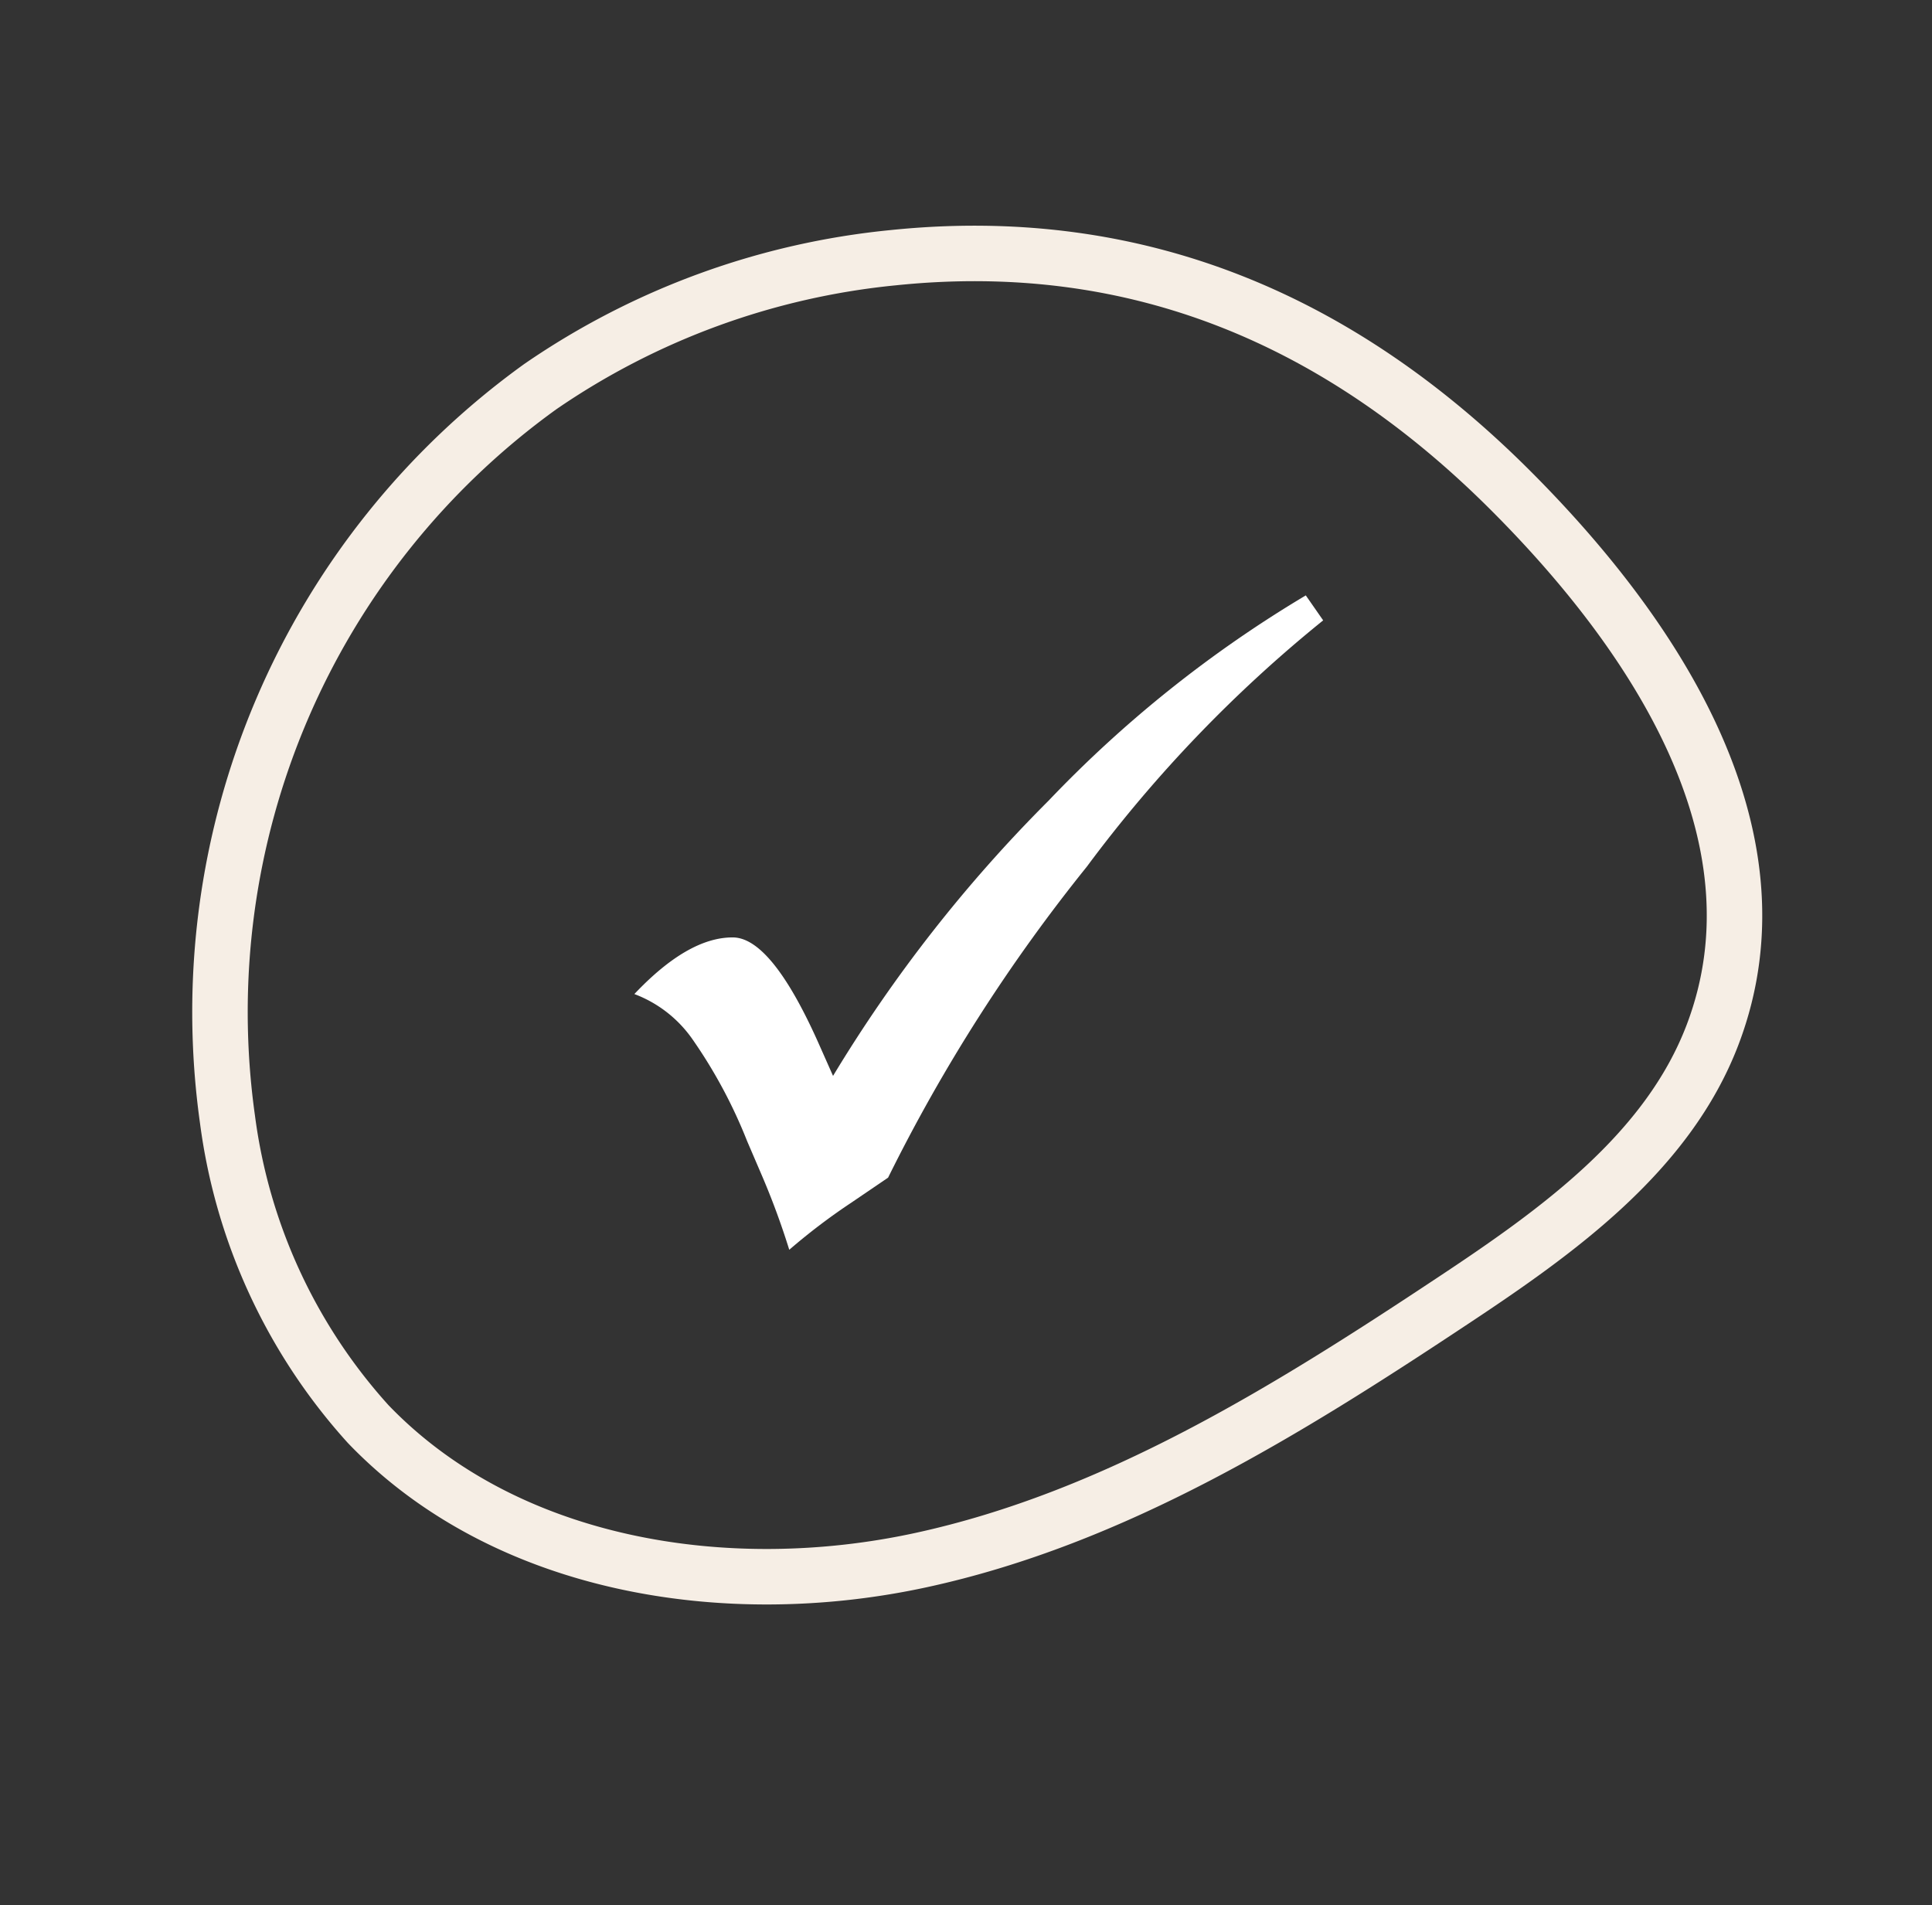
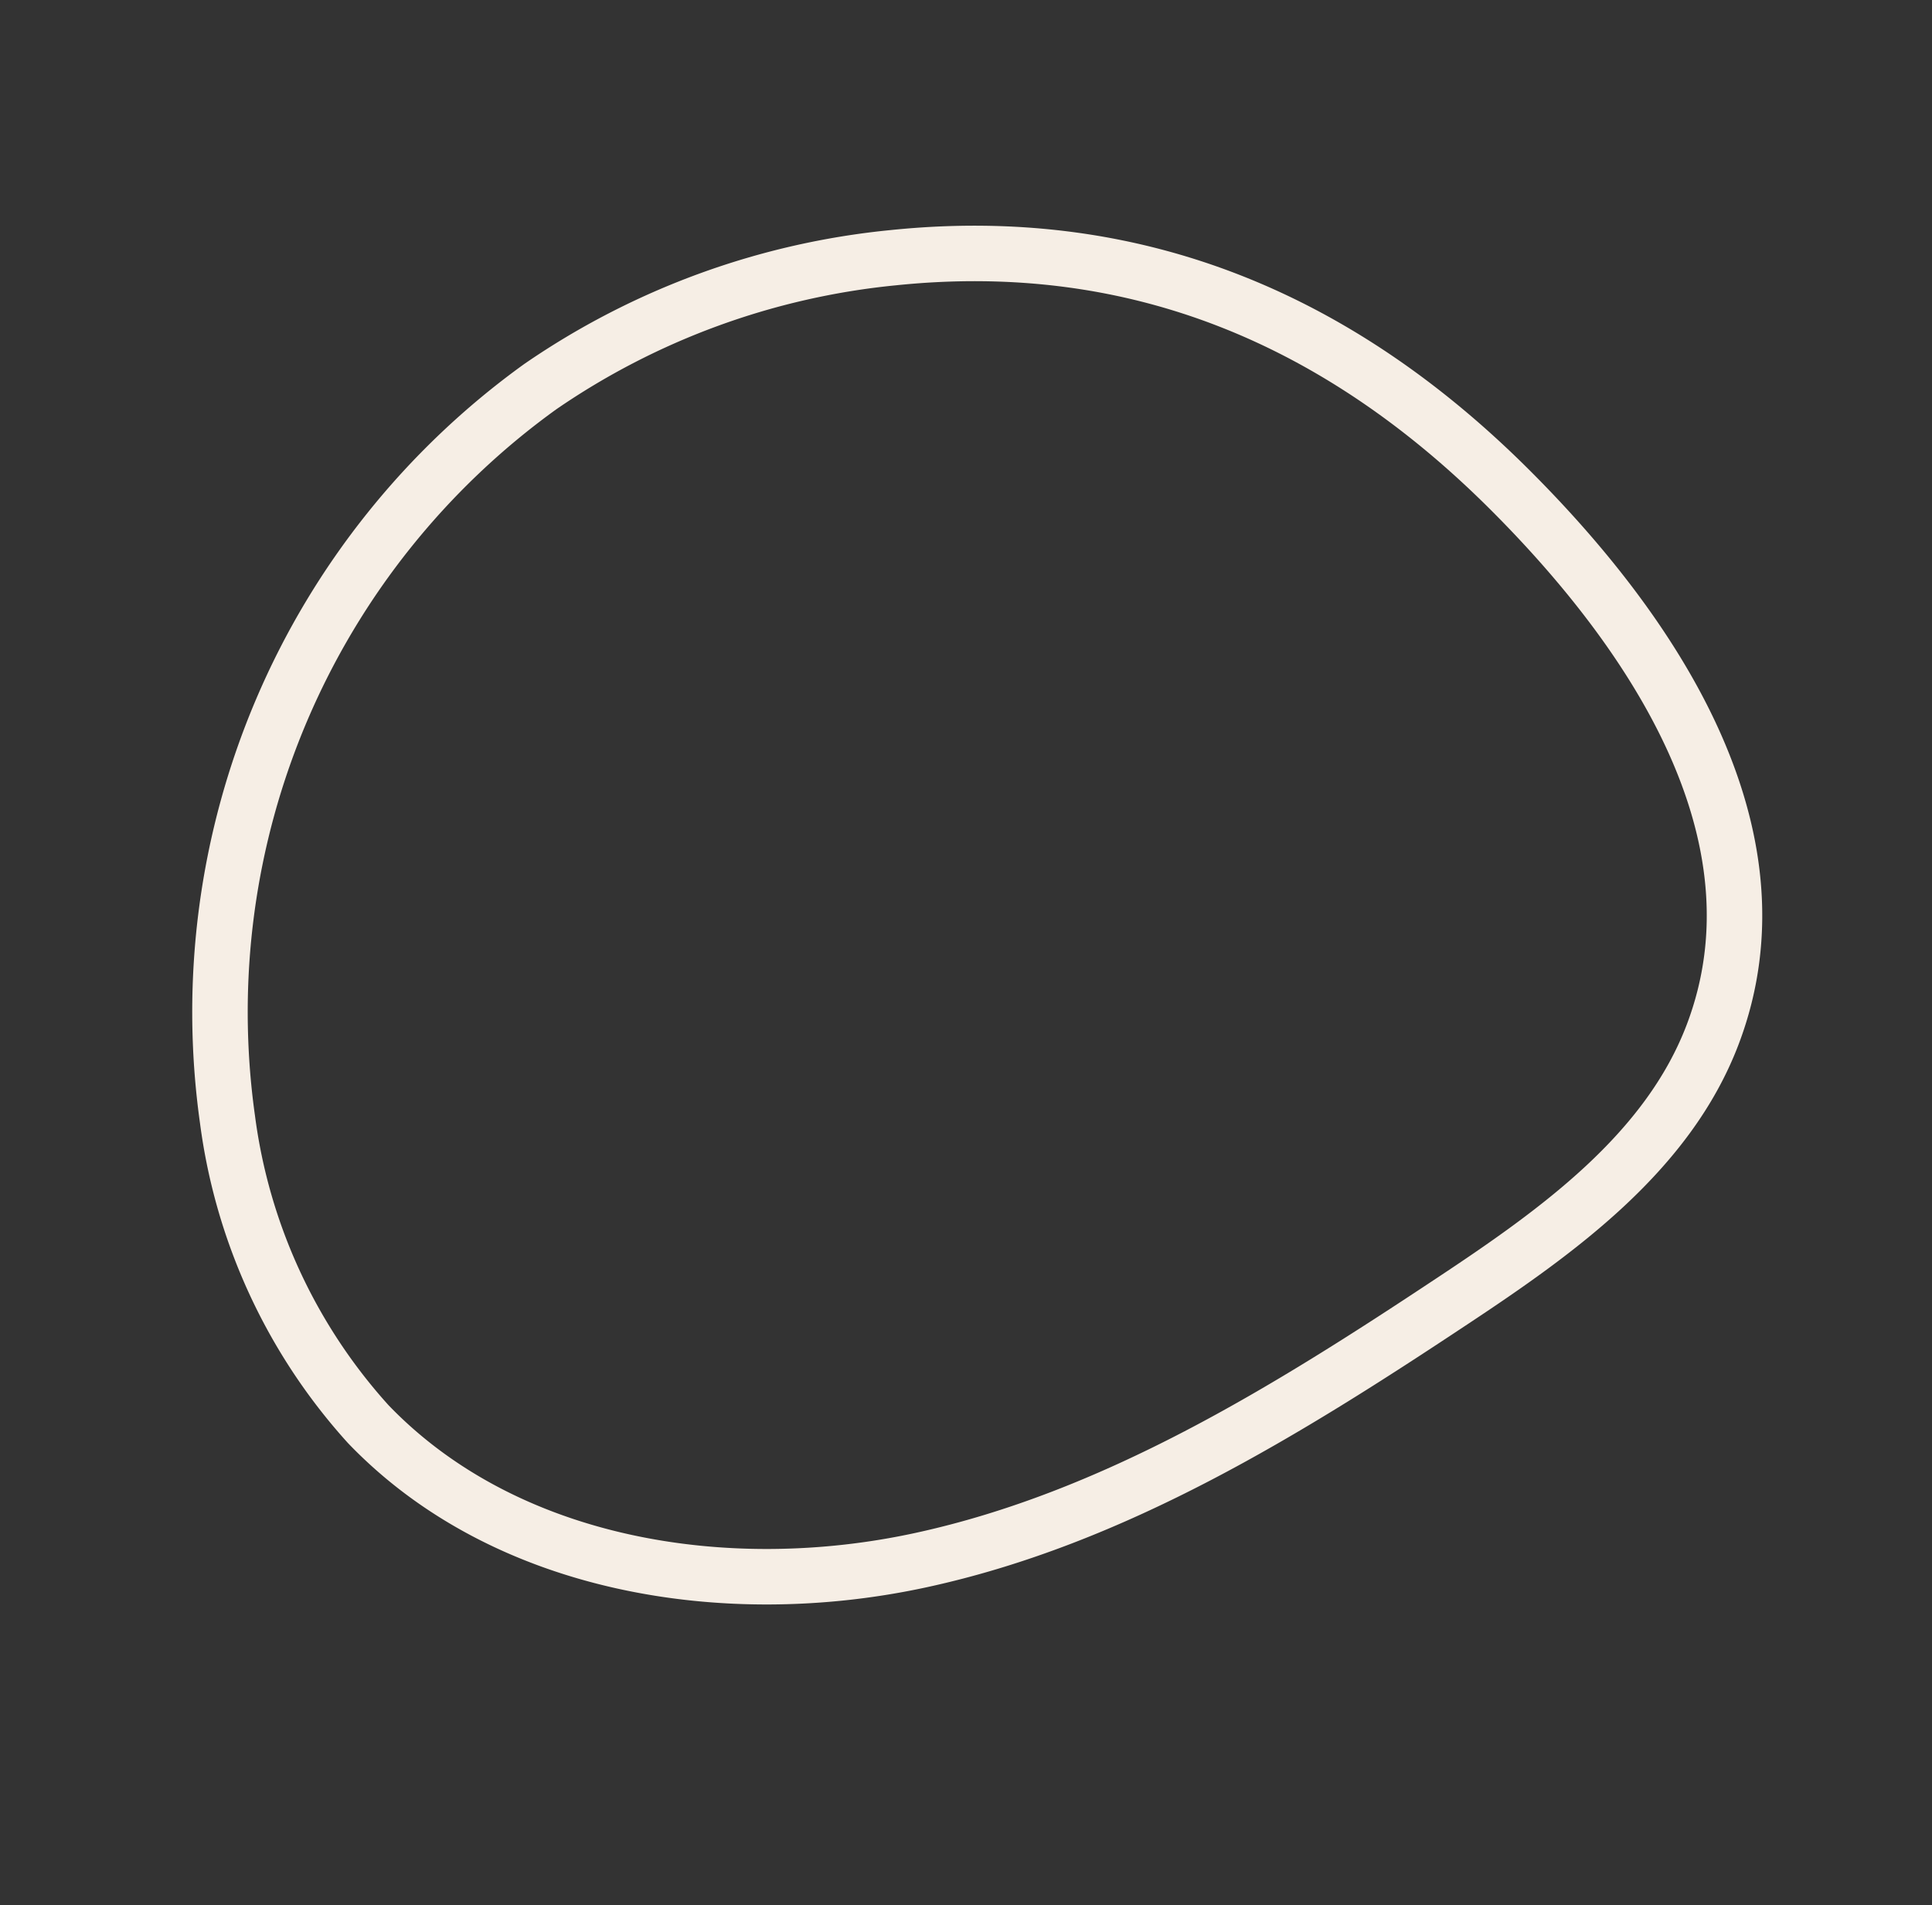
<svg xmlns="http://www.w3.org/2000/svg" width="69.634" height="68.671" viewBox="0 0 69.634 68.671">
  <rect x="0" y="0" width="69.634" height="68.671" fill="#333333" stroke="none" />
  <g id="Gruppe_478" data-name="Gruppe 478" transform="translate(-308.136 -1976.541)">
-     <path id="Pfad_94" data-name="Pfad 94" d="M-419.981,305.855l.626.9a48.746,48.746,0,0,0-8.52,8.88,60.83,60.83,0,0,0-7.161,11.205l-1.323.9a22.352,22.352,0,0,0-2.239,1.7,27.575,27.575,0,0,0-1.02-2.755l-.5-1.164a17.908,17.908,0,0,0-1.995-3.706,4.47,4.47,0,0,0-2.068-1.592q1.934-2.044,3.544-2.041,1.379,0,3.061,3.739l.556,1.252a52.035,52.035,0,0,1,7.765-9.916A43.677,43.677,0,0,1-419.981,305.855Z" transform="translate(775.181 1692.145)" fill="#fff" />
    <path id="Pfad_429" data-name="Pfad 429" d="M4.546,11.793A27.781,27.781,0,0,0,3.482,40.487a20.276,20.276,0,0,0,8.672,8.438c6.469,3.04,14.379,1.354,20.354-2.561S42.9,36.606,47.043,30.785c2.644-3.708,5.334-7.778,5.319-12.331-.026-7.831-7.412-12.844-13.832-15.7-7.914-3.523-15.877-3.859-23.768.14A27.11,27.11,0,0,0,4.546,11.793Z" transform="translate(327.593 1977.836) rotate(21)" fill="none" stroke="#f6eee5" stroke-width="2" />
  </g>
</svg>